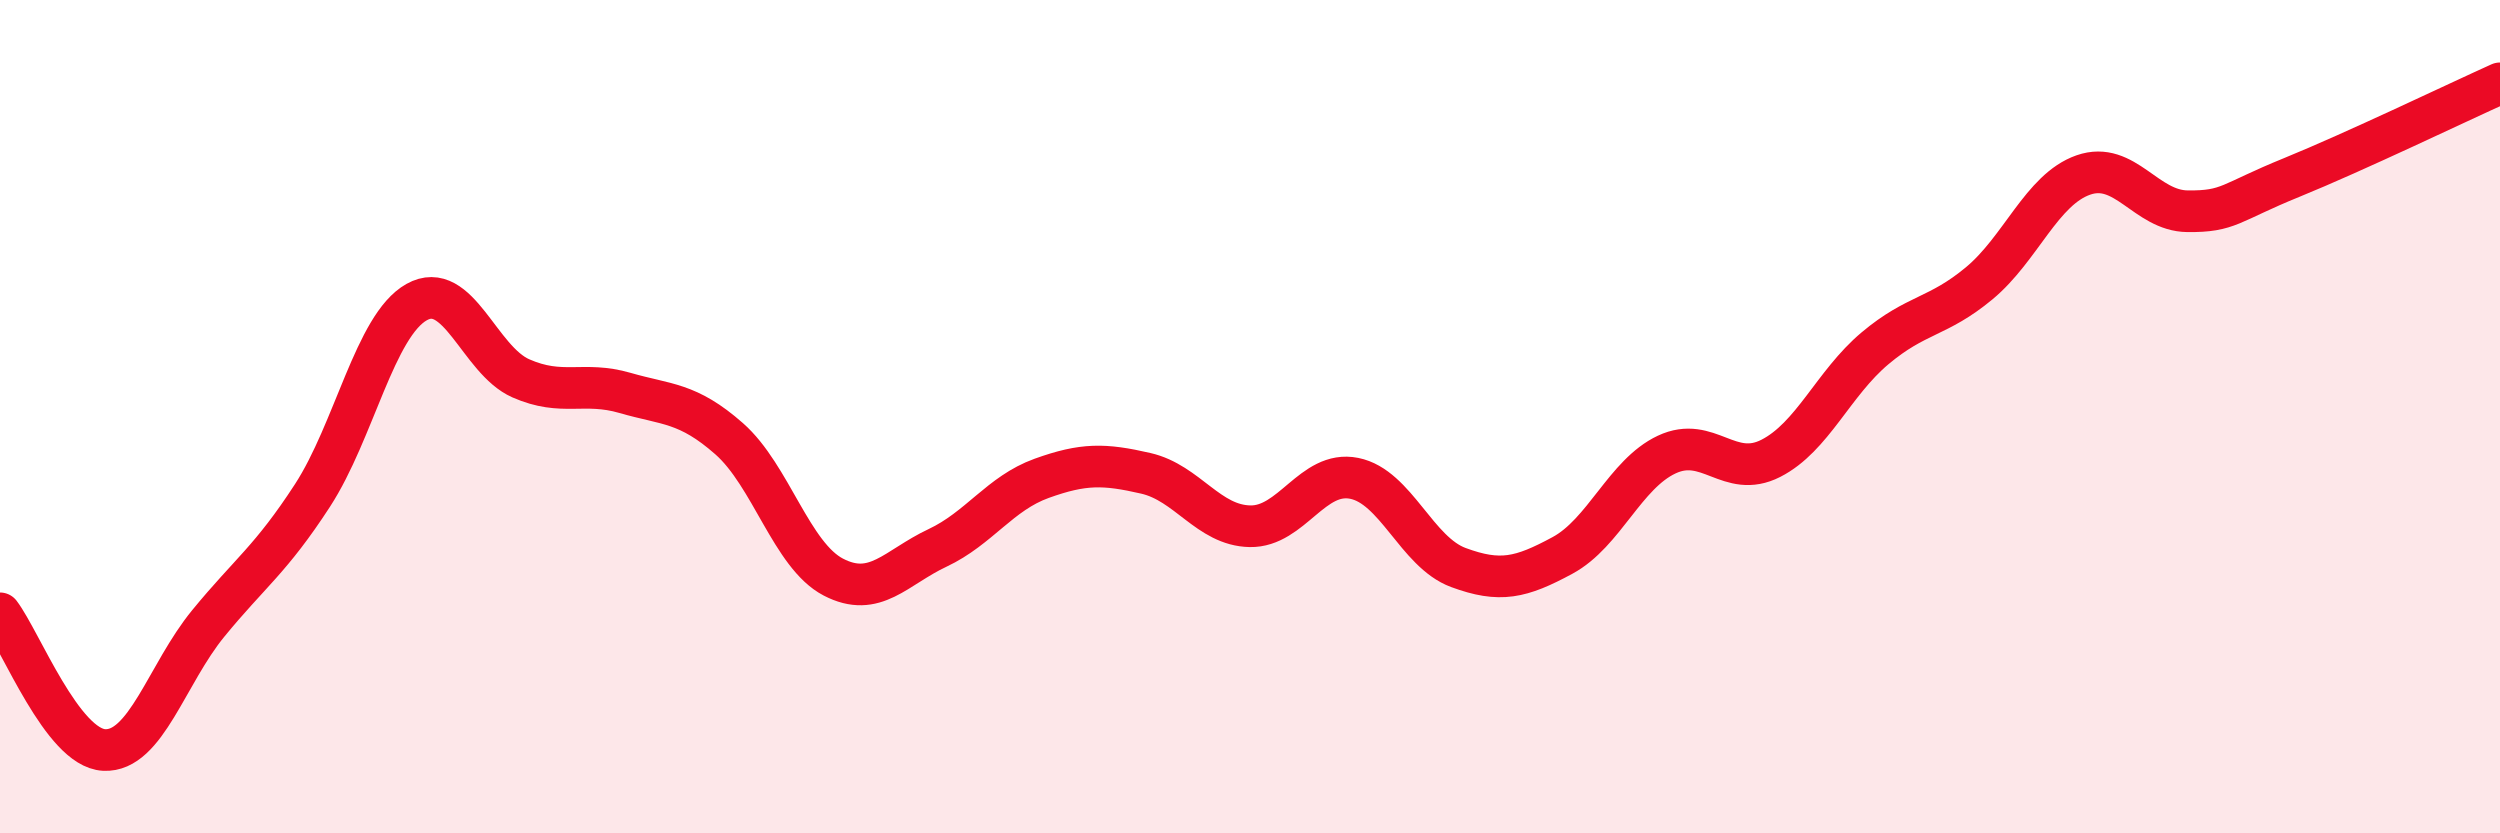
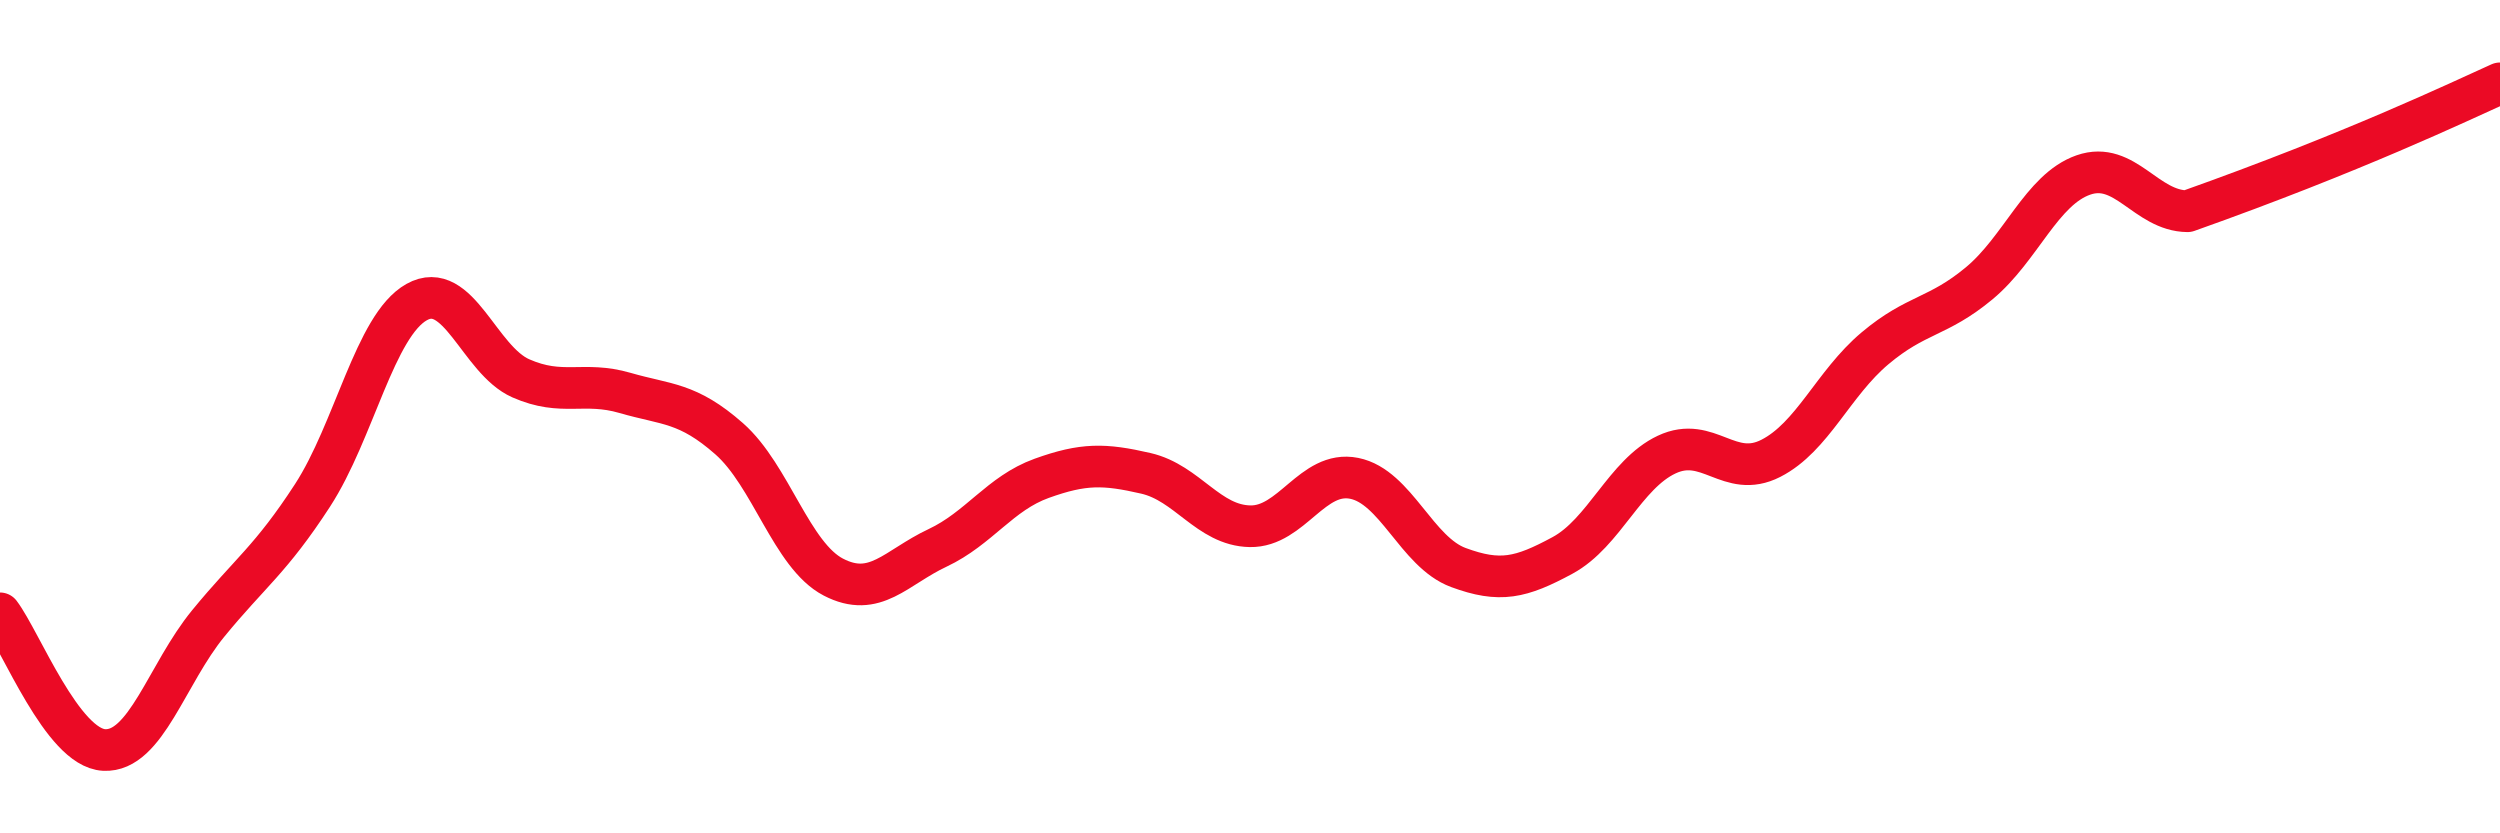
<svg xmlns="http://www.w3.org/2000/svg" width="60" height="20" viewBox="0 0 60 20">
-   <path d="M 0,14.72 C 0.5,15.38 1.5,17.95 2.5,18 C 3.5,18.05 4,16.18 5,14.96 C 6,13.74 6.5,13.43 7.5,11.89 C 8.5,10.35 9,7.81 10,7.25 C 11,6.69 11.5,8.64 12.5,9.08 C 13.5,9.52 14,9.14 15,9.43 C 16,9.72 16.5,9.65 17.5,10.53 C 18.5,11.41 19,13.33 20,13.85 C 21,14.37 21.5,13.62 22.5,13.15 C 23.5,12.68 24,11.84 25,11.48 C 26,11.12 26.5,11.13 27.5,11.36 C 28.5,11.59 29,12.61 30,12.63 C 31,12.65 31.5,11.28 32.5,11.48 C 33.5,11.68 34,13.25 35,13.62 C 36,13.99 36.5,13.87 37.5,13.33 C 38.5,12.79 39,11.38 40,10.91 C 41,10.44 41.5,11.51 42.5,11 C 43.5,10.49 44,9.2 45,8.36 C 46,7.52 46.5,7.63 47.5,6.8 C 48.5,5.97 49,4.55 50,4.2 C 51,3.85 51.5,5.06 52.5,5.07 C 53.5,5.08 53.5,4.87 55,4.26 C 56.5,3.65 59,2.45 60,2L60 20L0 20Z" fill="#EB0A25" opacity="0.1" stroke-linecap="round" stroke-linejoin="round" />
-   <path d="M 0,14.72 C 0.5,15.38 1.5,17.95 2.5,18 C 3.5,18.05 4,16.18 5,14.96 C 6,13.74 6.5,13.43 7.5,11.89 C 8.5,10.35 9,7.81 10,7.25 C 11,6.69 11.5,8.64 12.5,9.08 C 13.5,9.52 14,9.14 15,9.43 C 16,9.72 16.5,9.65 17.5,10.53 C 18.5,11.41 19,13.33 20,13.85 C 21,14.37 21.5,13.62 22.5,13.15 C 23.5,12.68 24,11.84 25,11.48 C 26,11.12 26.5,11.13 27.5,11.36 C 28.5,11.59 29,12.61 30,12.63 C 31,12.65 31.5,11.28 32.5,11.48 C 33.5,11.68 34,13.25 35,13.62 C 36,13.99 36.5,13.87 37.5,13.33 C 38.5,12.79 39,11.38 40,10.91 C 41,10.44 41.5,11.51 42.5,11 C 43.5,10.49 44,9.2 45,8.36 C 46,7.52 46.5,7.63 47.5,6.8 C 48.5,5.97 49,4.55 50,4.2 C 51,3.85 51.5,5.06 52.5,5.07 C 53.5,5.08 53.5,4.87 55,4.26 C 56.5,3.65 59,2.45 60,2" stroke="#EB0A25" stroke-width="1" fill="none" stroke-linecap="round" stroke-linejoin="round" />
+   <path d="M 0,14.72 C 0.5,15.38 1.5,17.95 2.5,18 C 3.5,18.05 4,16.18 5,14.96 C 6,13.74 6.5,13.43 7.5,11.89 C 8.5,10.35 9,7.81 10,7.25 C 11,6.69 11.5,8.64 12.5,9.08 C 13.5,9.52 14,9.14 15,9.43 C 16,9.72 16.5,9.65 17.5,10.53 C 18.5,11.41 19,13.33 20,13.85 C 21,14.37 21.5,13.62 22.5,13.15 C 23.5,12.68 24,11.84 25,11.48 C 26,11.12 26.5,11.13 27.5,11.36 C 28.5,11.59 29,12.61 30,12.63 C 31,12.65 31.5,11.28 32.5,11.48 C 33.5,11.68 34,13.25 35,13.62 C 36,13.99 36.5,13.87 37.5,13.33 C 38.5,12.79 39,11.38 40,10.91 C 41,10.44 41.5,11.51 42.5,11 C 43.5,10.49 44,9.2 45,8.36 C 46,7.52 46.5,7.63 47.5,6.8 C 48.5,5.97 49,4.55 50,4.2 C 51,3.85 51.5,5.06 52.5,5.07 C 56.5,3.65 59,2.45 60,2" stroke="#EB0A25" stroke-width="1" fill="none" stroke-linecap="round" stroke-linejoin="round" />
</svg>